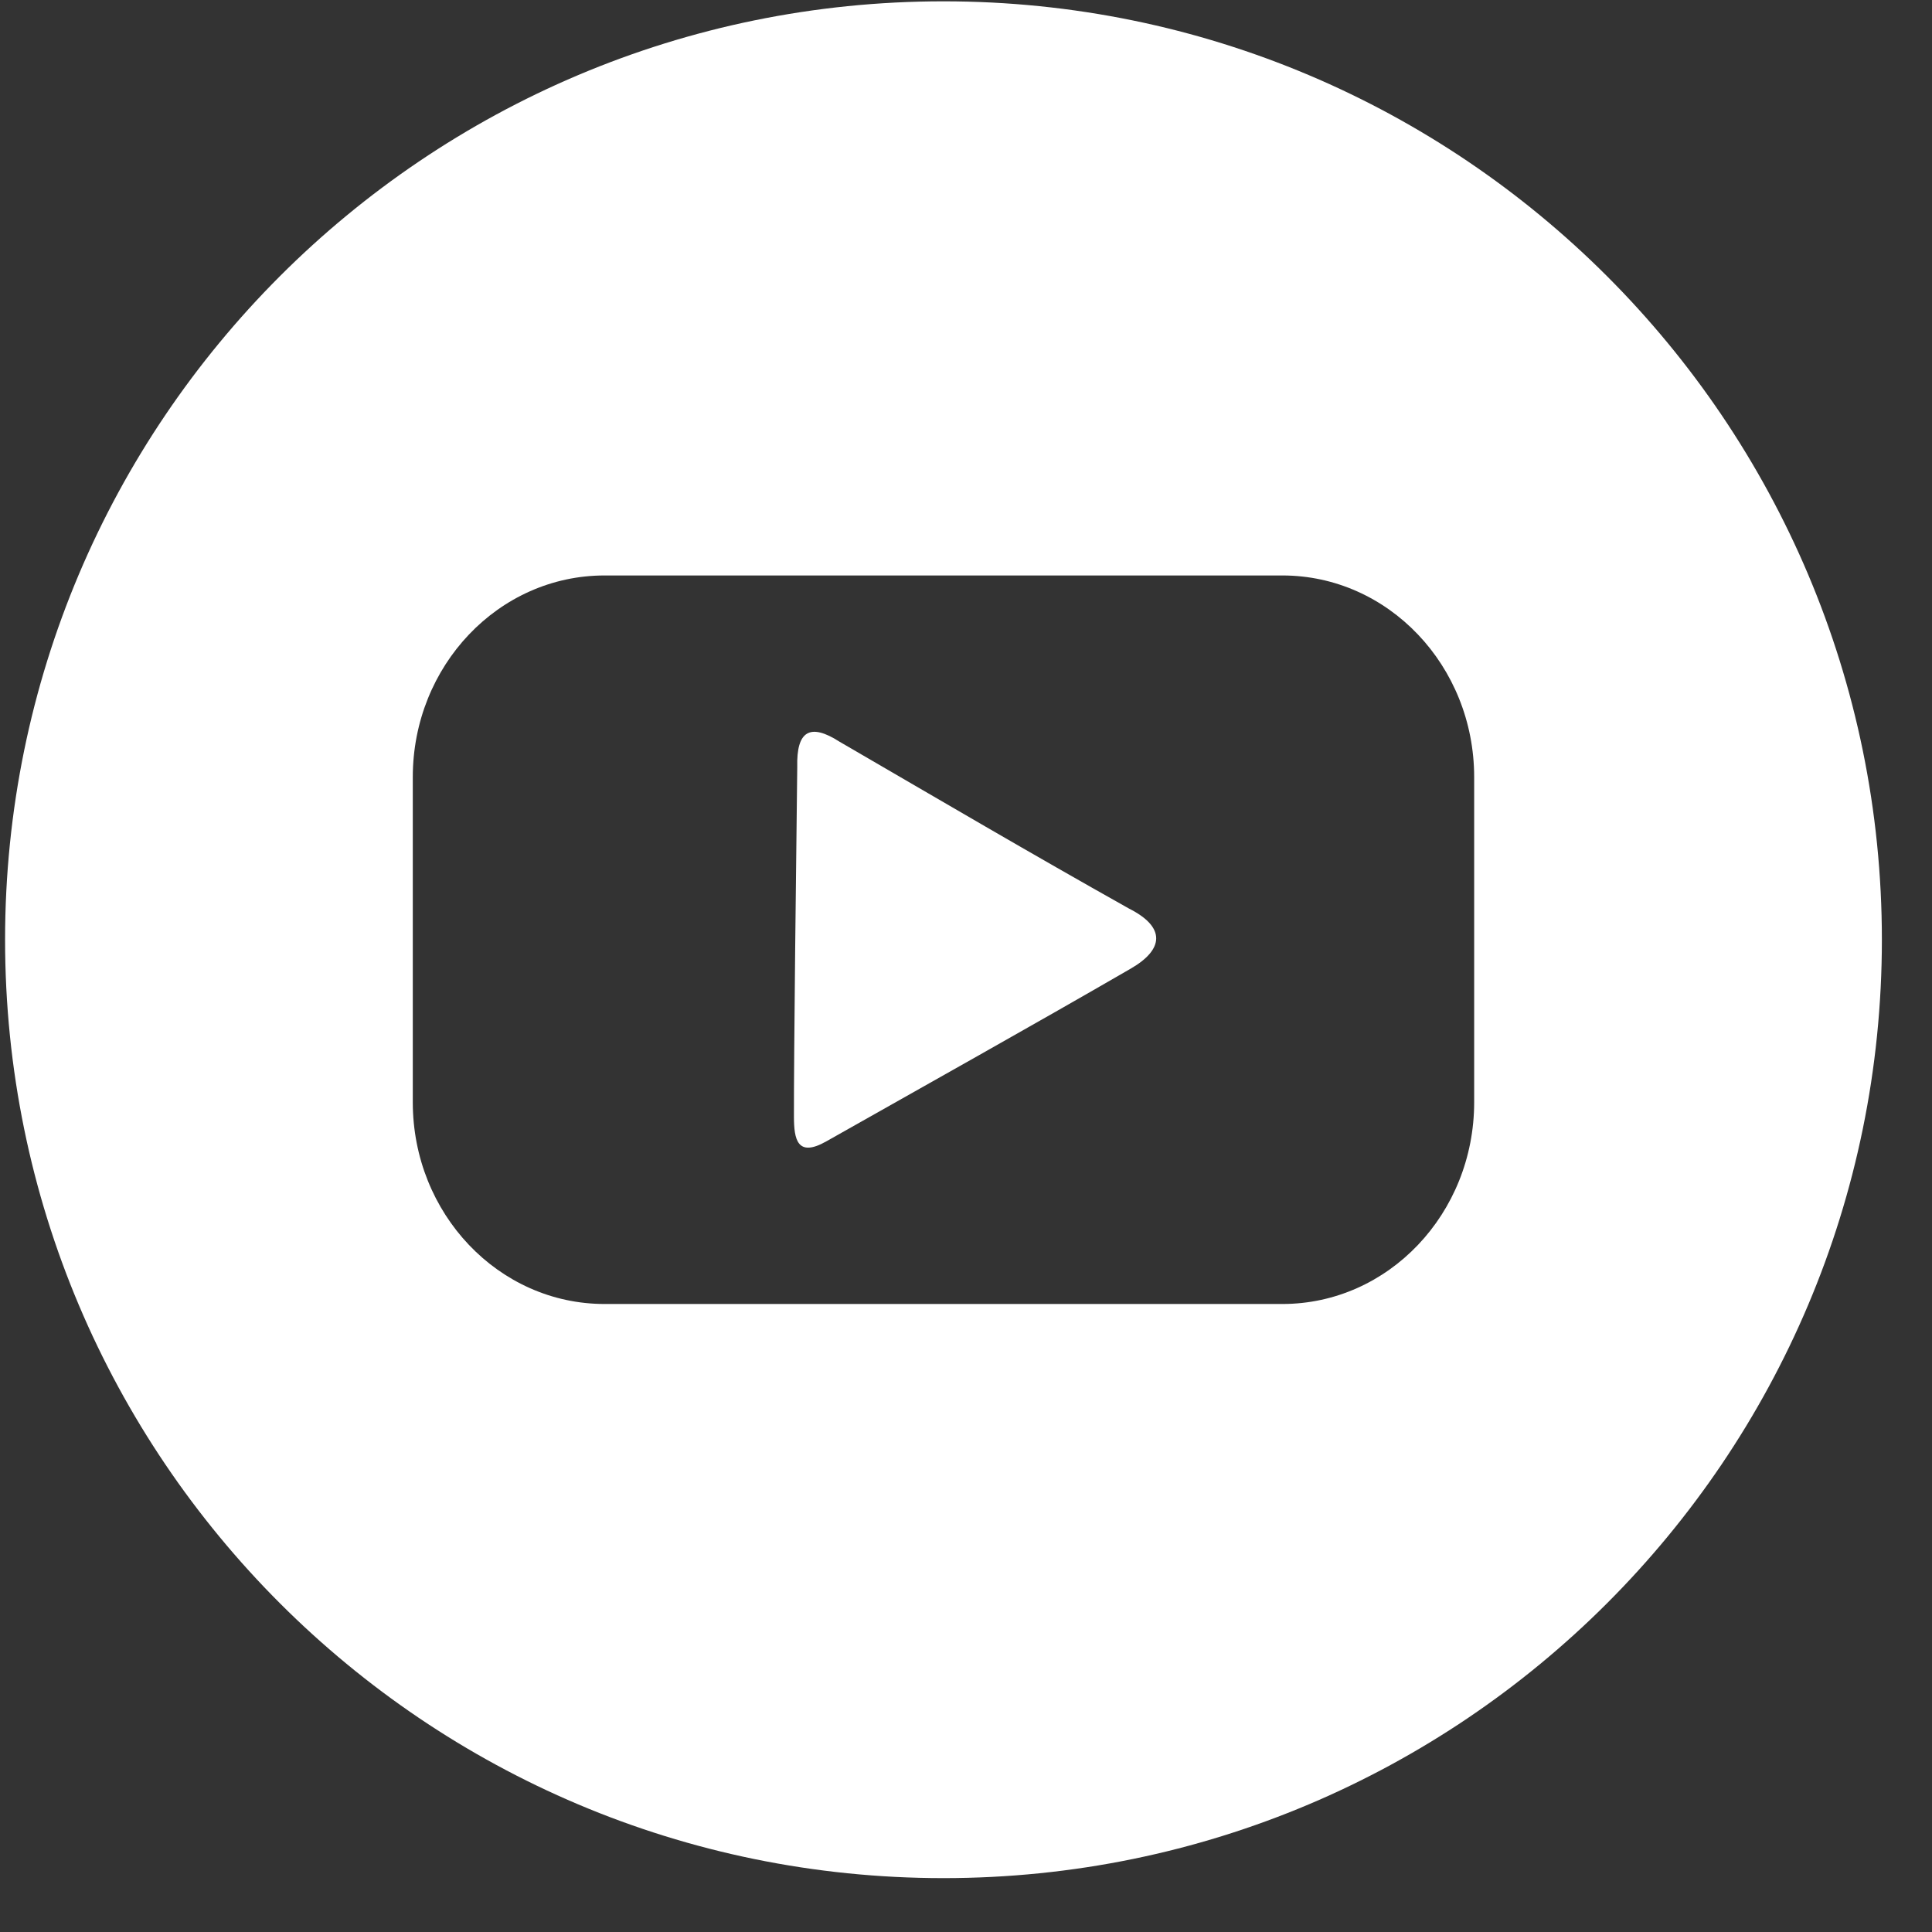
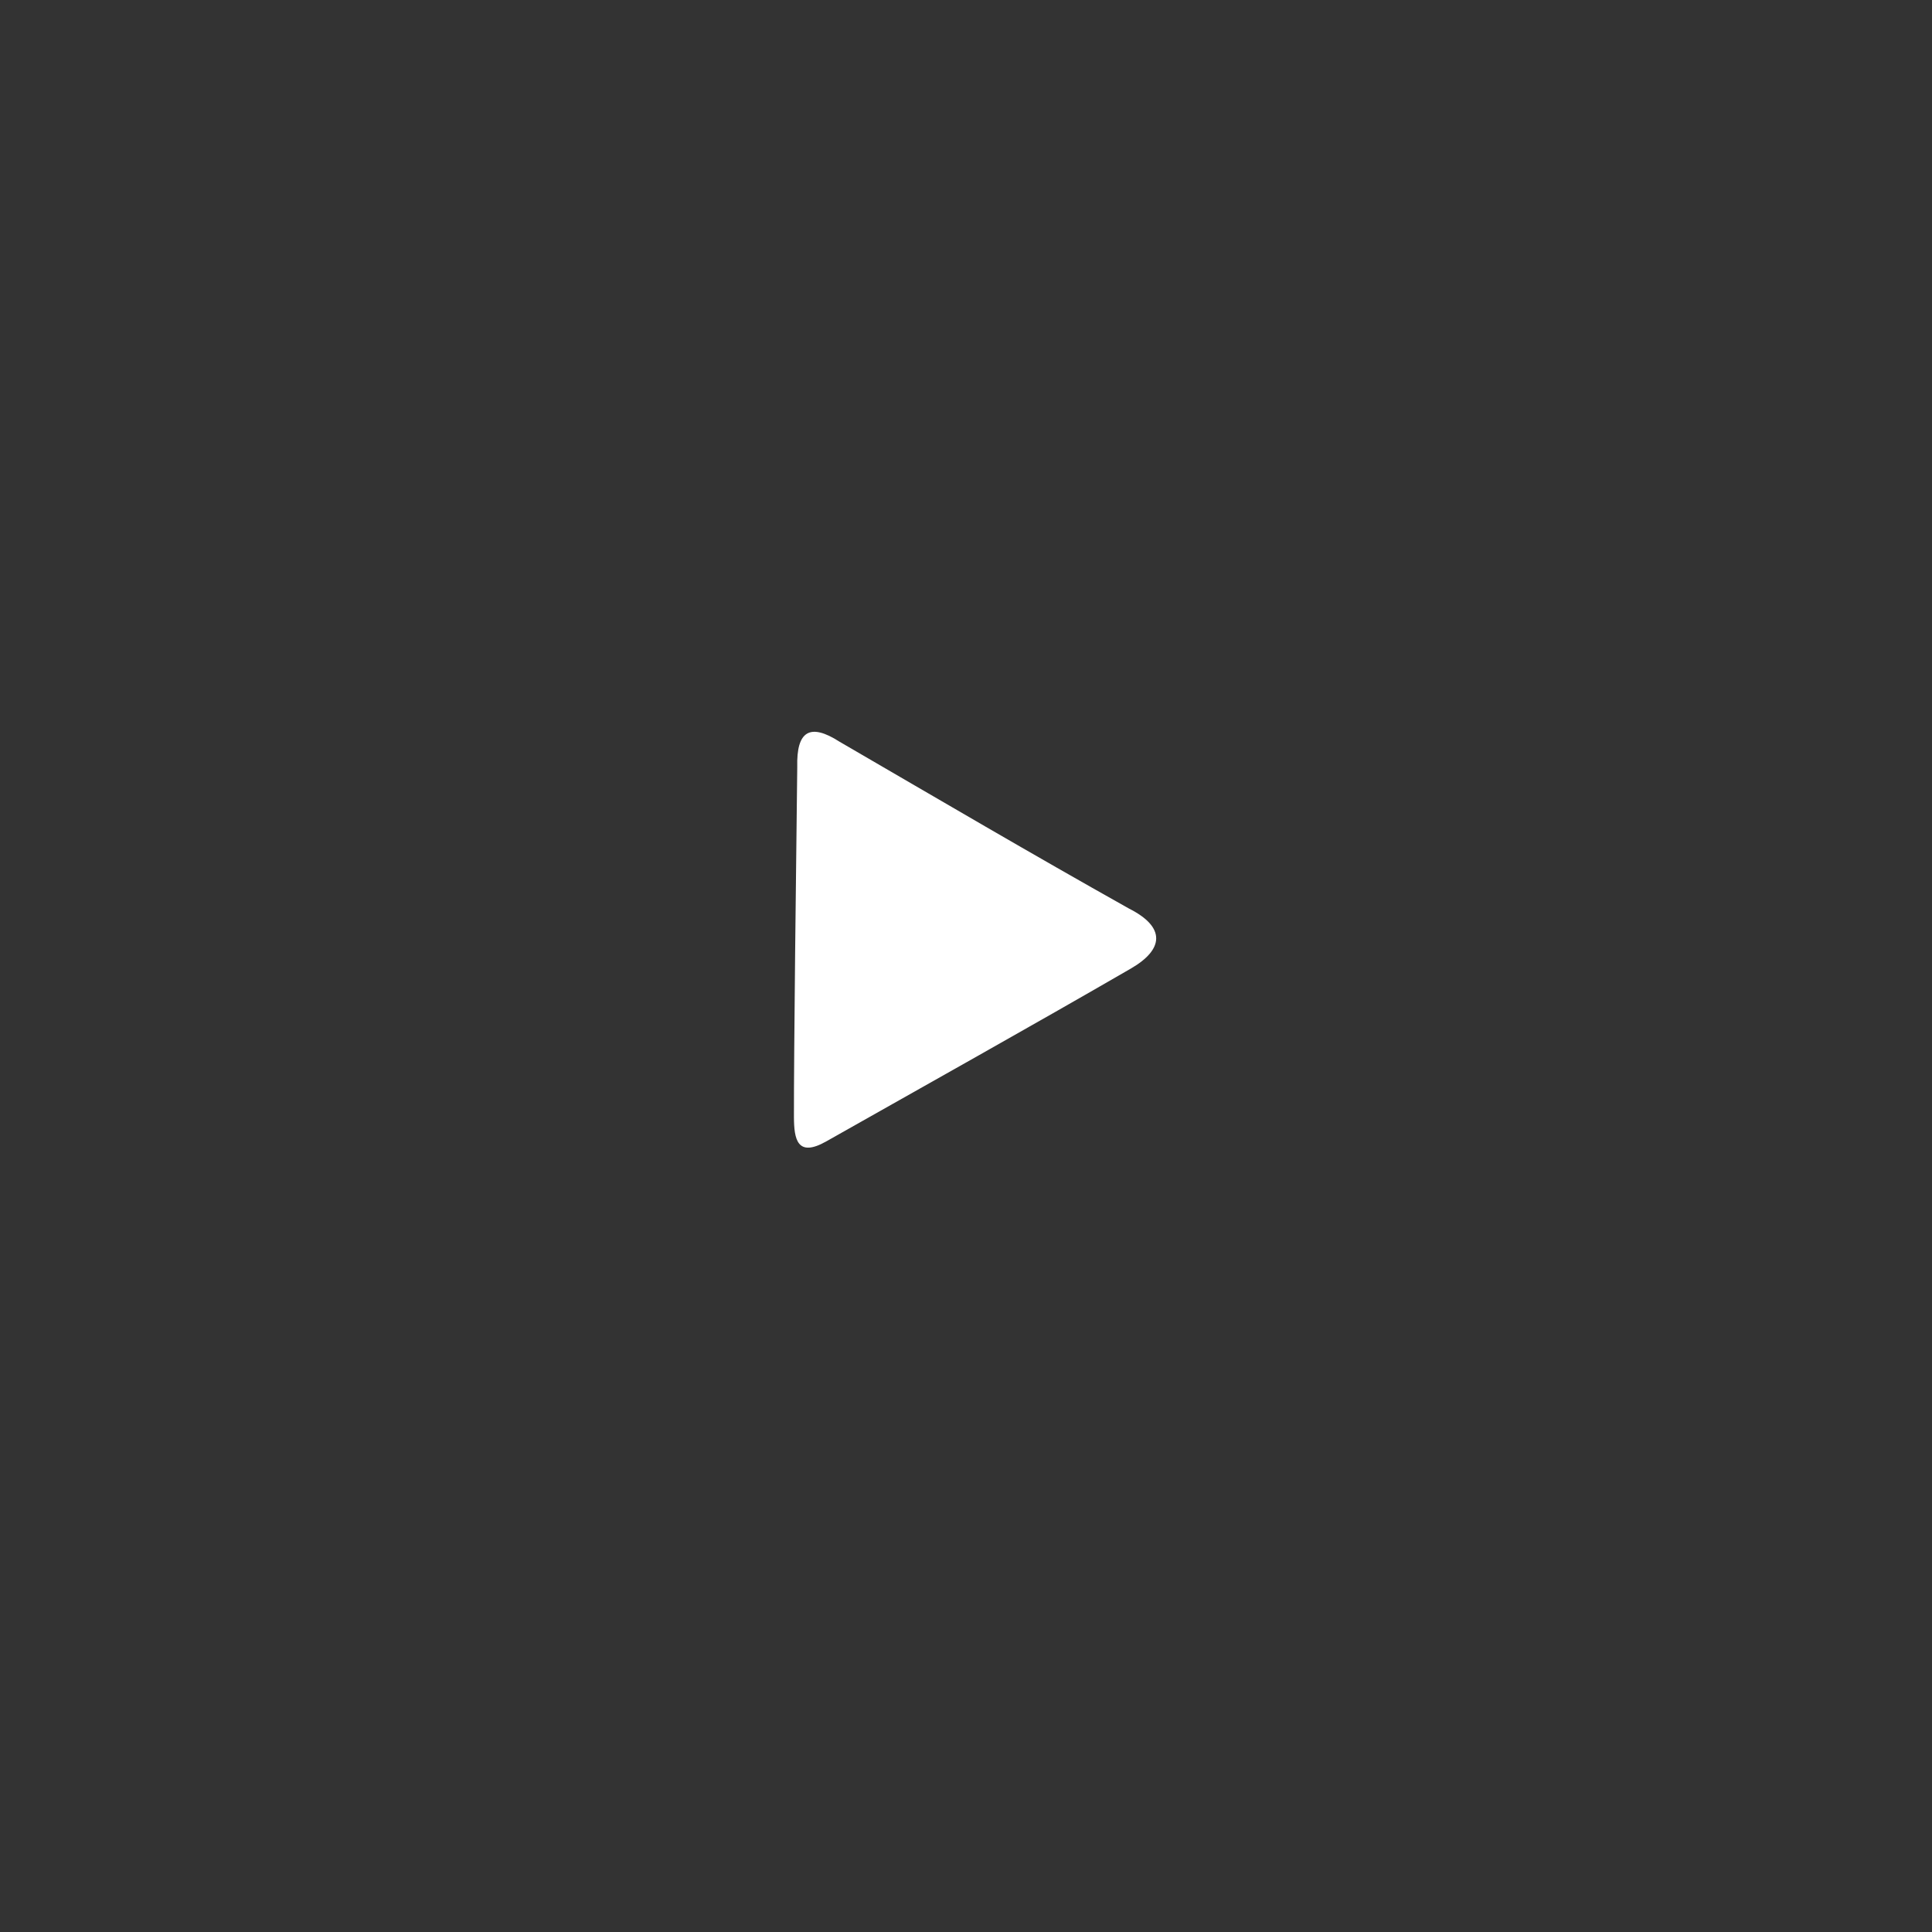
<svg xmlns="http://www.w3.org/2000/svg" width="35" height="35" viewBox="0 0 35 35" fill="none">
  <rect x="0" y="0" width="35" height="35" fill="#333333" stroke="none" />
-   <path d="M17.092 0.024C7.703 0.024 0.092 7.635 0.092 17.024C0.092 26.413 7.703 34.024 17.092 34.024C26.481 34.024 34.092 26.413 34.092 17.024C34.092 7.635 26.48 0.024 17.092 0.024ZM26.706 19.968C26.706 21.987 25.15 23.623 23.231 23.623H10.952C9.033 23.623 7.478 21.987 7.478 19.968V14.079C7.478 12.061 9.033 10.425 10.952 10.425H23.231C25.15 10.425 26.706 12.061 26.706 14.079V19.968Z" fill="white" />
  <path d="M20.452 16.459C18.661 15.454 17.083 14.526 15.206 13.435C14.676 13.095 14.426 13.239 14.443 13.895C14.424 15.432 14.38 19.164 14.383 20.238C14.385 20.635 14.441 20.977 14.971 20.676C16.811 19.635 18.657 18.605 20.487 17.546C21.083 17.201 21.125 16.798 20.452 16.459Z" fill="white" />
</svg>